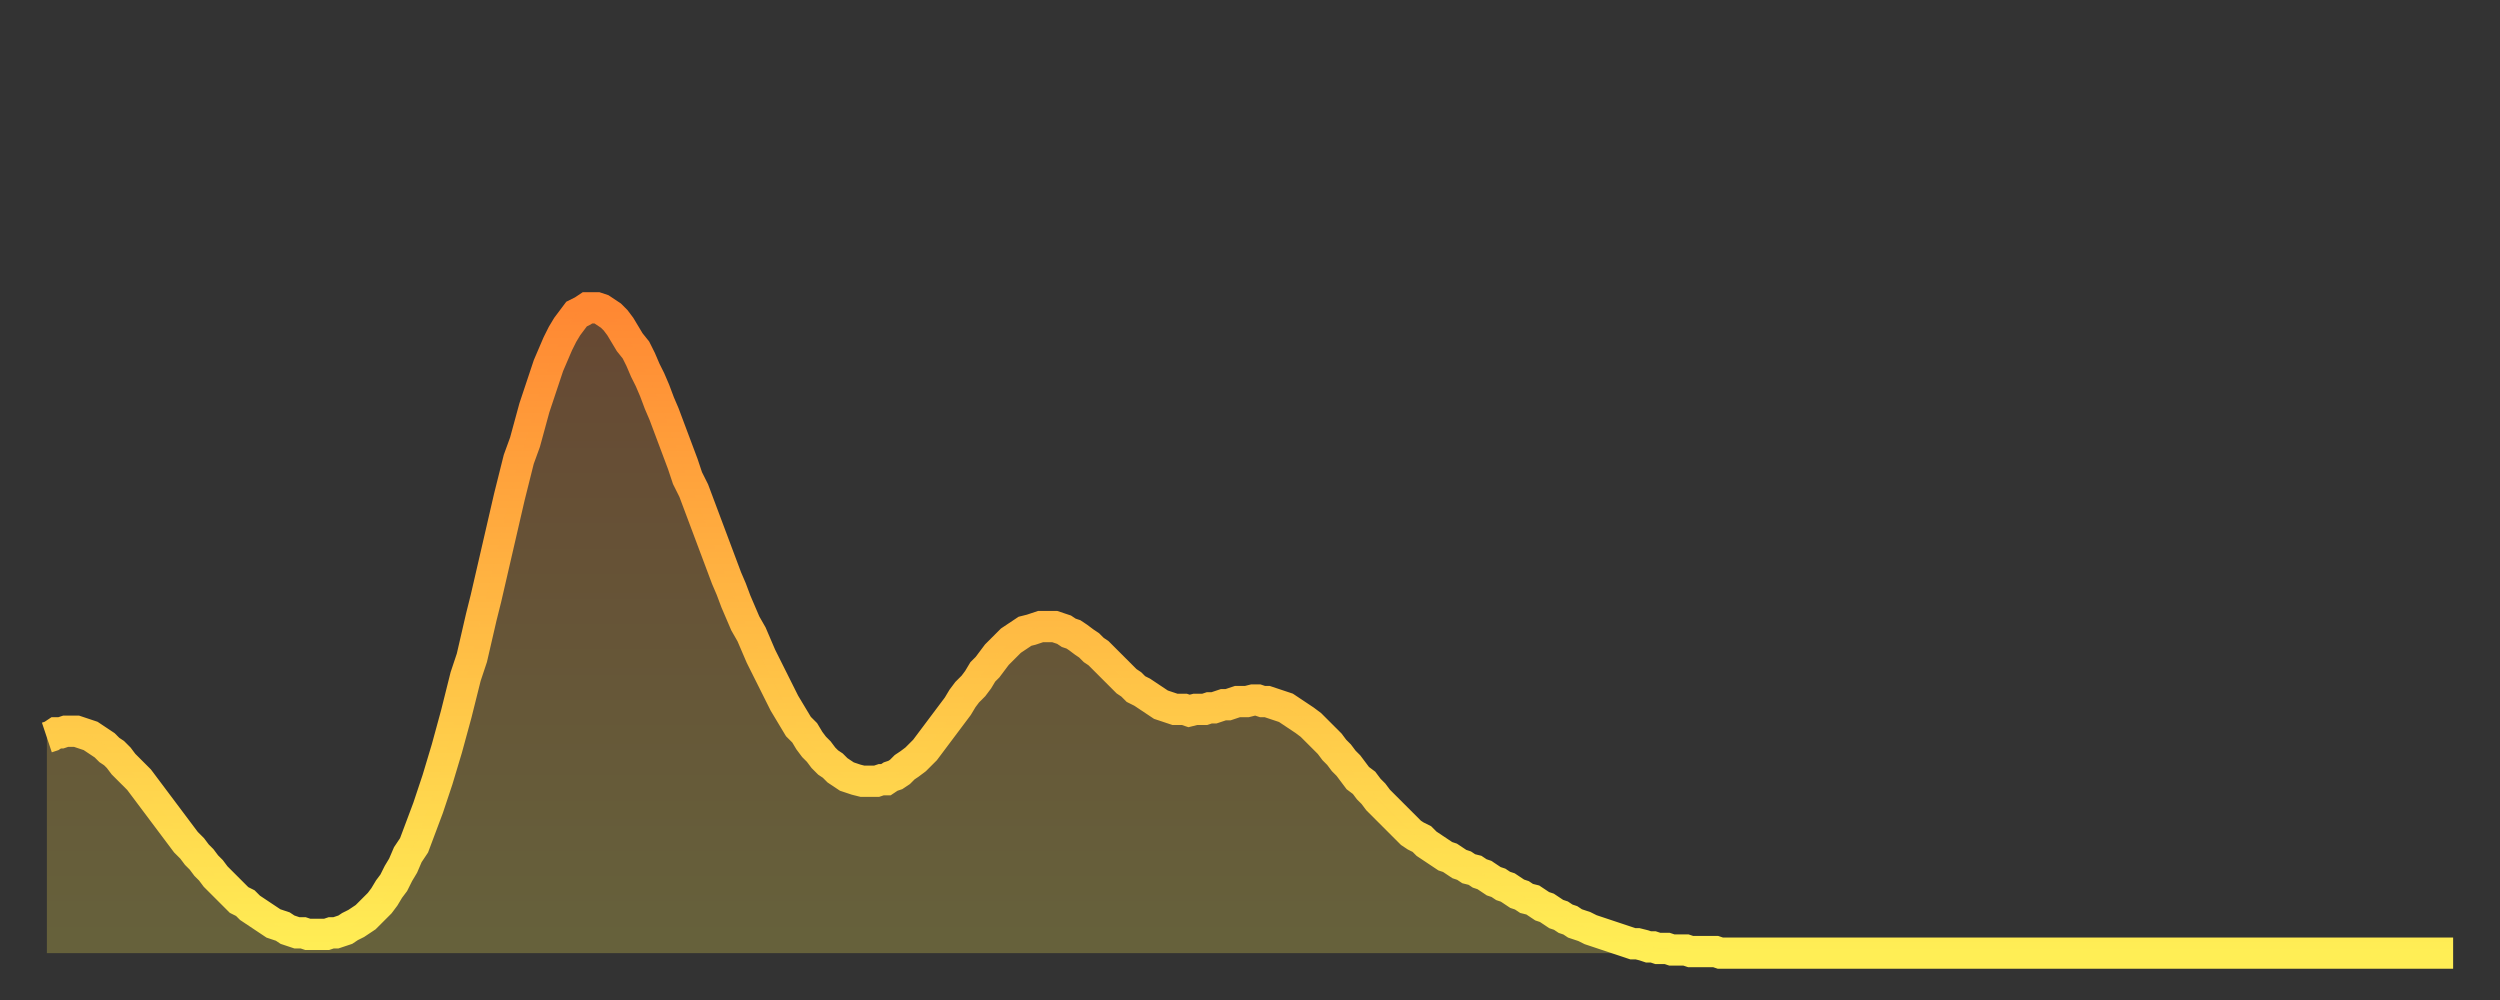
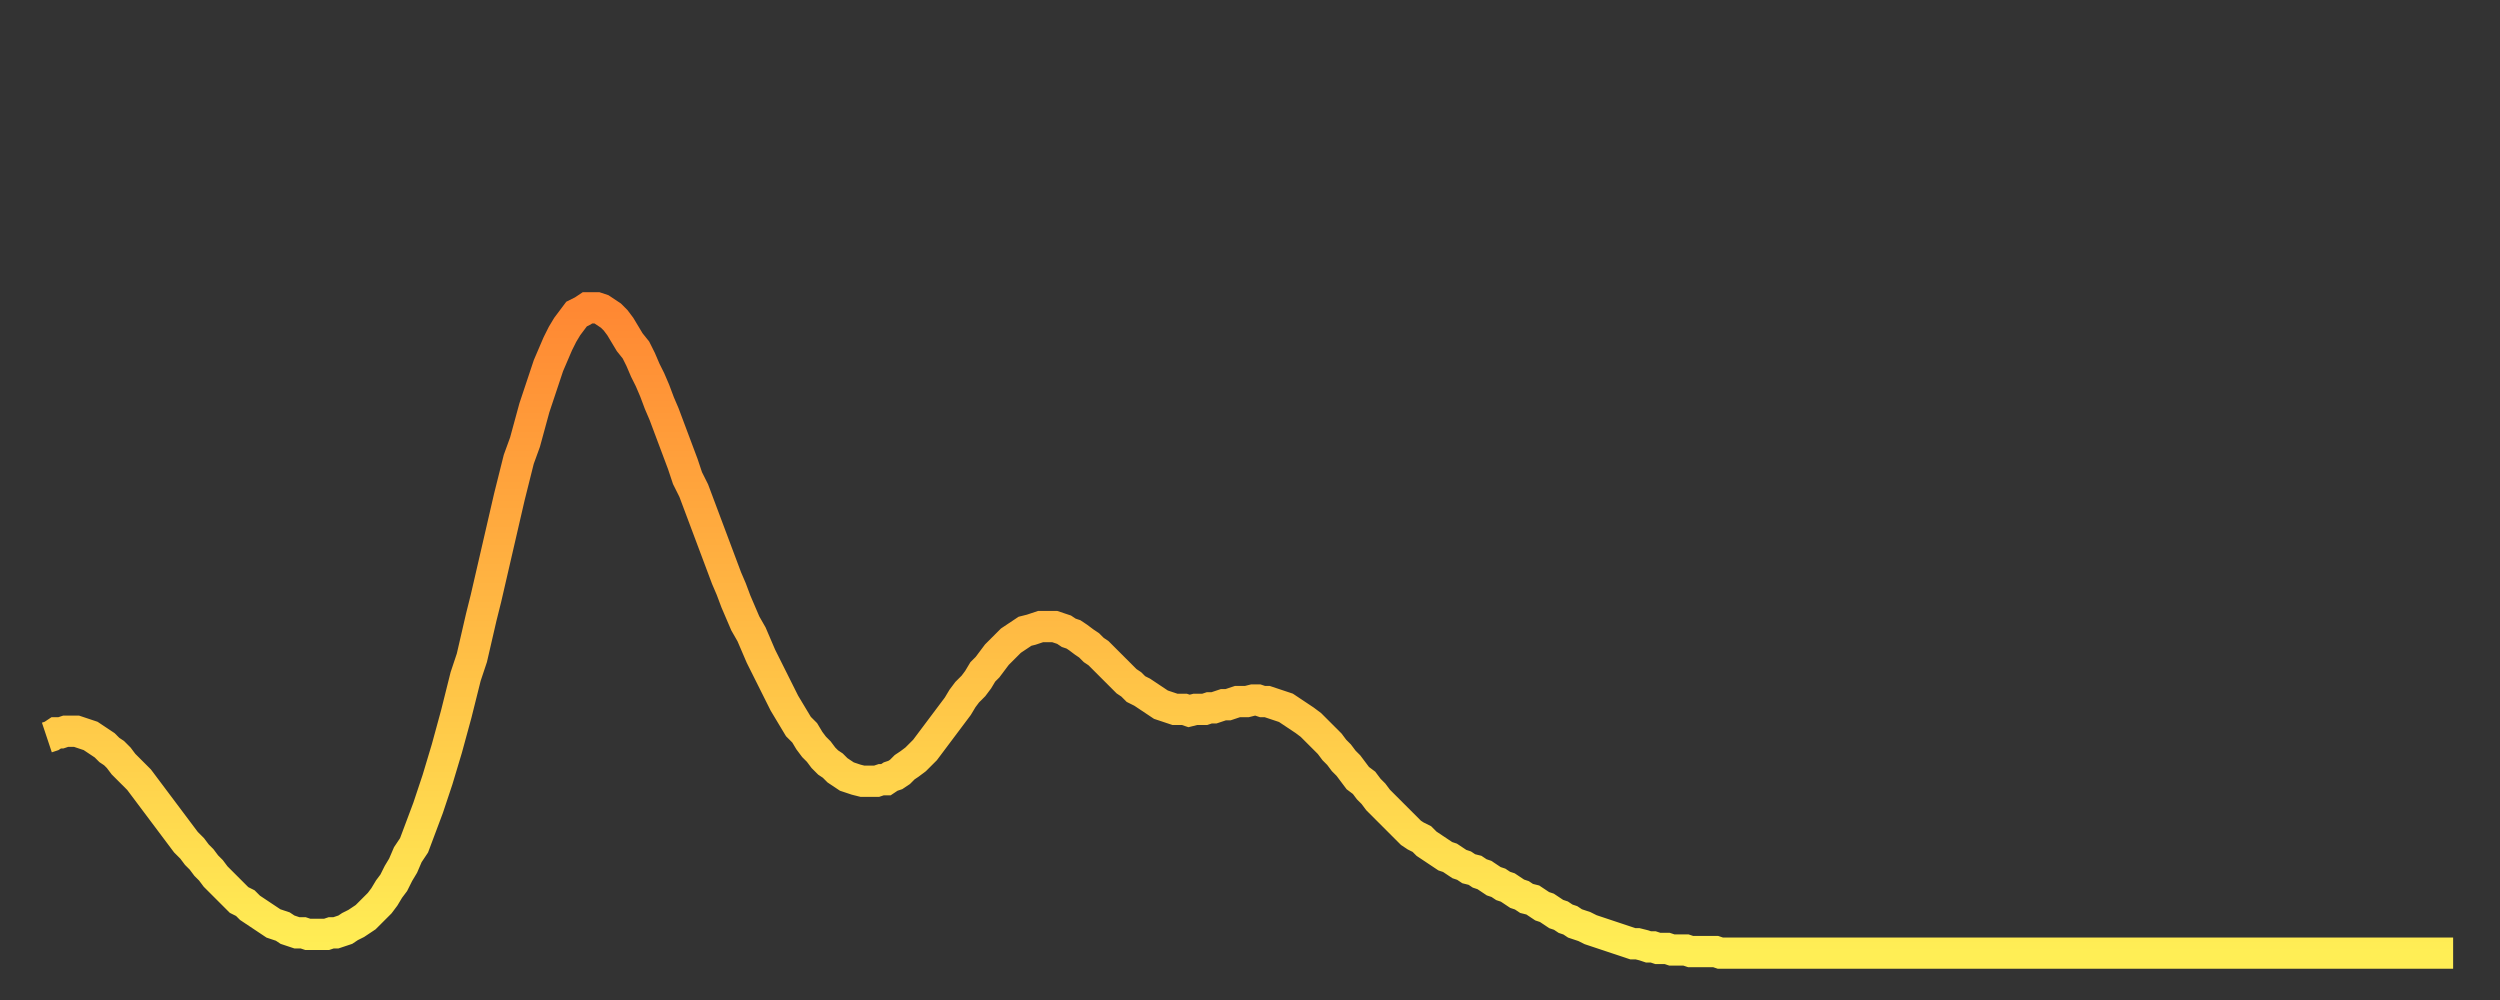
<svg xmlns="http://www.w3.org/2000/svg" baseProfile="full" height="64" version="1.1" width="160">
  <rect width="100%" height="100%" fill="#333333" stroke="none" />
  <defs>
    <linearGradient id="id10088" x1="0" x2="0" y1="0" y2="1">
      <stop offset="0%" stop-color="#ff8833" />
      <stop offset="50%" stop-color="#ffbb44" />
      <stop offset="100%" stop-color="#ffee55" />
    </linearGradient>
  </defs>
  <g transform="translate(3,3)">
    <g>
      <path d="M 0.0 44.2 0.3 44.1 0.6 43.9 0.9 43.9 1.2 43.8 1.5 43.8 1.9 43.8 2.2 43.9 2.5 44.0 2.8 44.1 3.1 44.3 3.4 44.5 3.7 44.7 4.0 45.0 4.3 45.2 4.6 45.5 4.9 45.9 5.2 46.2 5.6 46.6 5.9 46.9 6.2 47.3 6.5 47.7 6.8 48.1 7.1 48.5 7.4 48.9 7.7 49.3 8.0 49.7 8.3 50.1 8.6 50.5 8.9 50.9 9.3 51.3 9.6 51.7 9.9 52.0 10.2 52.4 10.5 52.7 10.8 53.1 11.1 53.4 11.4 53.7 11.7 54.0 12.0 54.3 12.3 54.6 12.7 54.8 13.0 55.1 13.3 55.3 13.6 55.5 13.9 55.7 14.2 55.9 14.5 56.1 14.8 56.2 15.1 56.3 15.4 56.5 15.7 56.6 16.0 56.7 16.4 56.7 16.7 56.8 17.0 56.8 17.3 56.8 17.6 56.8 17.9 56.8 18.2 56.7 18.5 56.7 18.8 56.6 19.1 56.5 19.4 56.3 19.8 56.1 20.1 55.9 20.4 55.7 20.7 55.4 21.0 55.1 21.3 54.8 21.6 54.4 21.9 53.9 22.2 53.5 22.5 52.9 22.8 52.4 23.1 51.7 23.5 51.1 23.8 50.3 24.1 49.5 24.4 48.7 24.7 47.8 25.0 46.9 25.3 45.9 25.6 44.9 25.9 43.8 26.2 42.7 26.5 41.5 26.8 40.3 27.2 39.1 27.5 37.8 27.8 36.5 28.1 35.3 28.4 34.0 28.7 32.7 29.0 31.4 29.3 30.1 29.6 28.8 29.9 27.6 30.2 26.4 30.6 25.3 30.9 24.2 31.2 23.1 31.5 22.2 31.8 21.3 32.1 20.4 32.4 19.7 32.7 19.0 33.0 18.4 33.3 17.9 33.6 17.5 33.9 17.1 34.3 16.9 34.6 16.7 34.9 16.7 35.2 16.7 35.5 16.8 35.8 17.0 36.1 17.2 36.4 17.5 36.7 17.9 37.0 18.4 37.3 18.9 37.7 19.4 38.0 20.0 38.3 20.7 38.6 21.3 38.9 22.0 39.2 22.8 39.5 23.5 39.8 24.3 40.1 25.1 40.4 25.9 40.7 26.7 41.0 27.6 41.4 28.4 41.7 29.2 42.0 30.0 42.3 30.8 42.6 31.6 42.9 32.4 43.2 33.2 43.5 34.0 43.8 34.7 44.1 35.5 44.4 36.2 44.7 36.9 45.1 37.6 45.4 38.3 45.7 39.0 46.0 39.6 46.3 40.2 46.6 40.8 46.9 41.4 47.2 42.0 47.5 42.5 47.8 43.0 48.1 43.5 48.5 43.9 48.8 44.4 49.1 44.8 49.4 45.1 49.7 45.5 50.0 45.8 50.3 46.0 50.6 46.3 50.9 46.5 51.2 46.7 51.5 46.8 51.8 46.9 52.2 47.0 52.5 47.0 52.8 47.0 53.1 47.0 53.4 46.9 53.7 46.9 54.0 46.7 54.3 46.6 54.6 46.4 54.9 46.1 55.2 45.9 55.6 45.6 55.9 45.3 56.2 45.0 56.5 44.6 56.8 44.2 57.1 43.8 57.4 43.4 57.7 43.0 58.0 42.6 58.3 42.2 58.6 41.7 58.9 41.3 59.3 40.9 59.6 40.5 59.9 40.0 60.2 39.7 60.5 39.3 60.8 38.9 61.1 38.6 61.4 38.3 61.7 38.0 62.0 37.8 62.3 37.6 62.6 37.4 63.0 37.3 63.3 37.2 63.6 37.1 63.9 37.1 64.2 37.1 64.5 37.1 64.8 37.2 65.1 37.3 65.4 37.5 65.7 37.6 66.0 37.8 66.4 38.1 66.7 38.3 67.0 38.6 67.3 38.8 67.6 39.1 67.9 39.4 68.2 39.7 68.5 40.0 68.8 40.3 69.1 40.6 69.4 40.8 69.7 41.1 70.1 41.3 70.4 41.5 70.7 41.7 71.0 41.9 71.3 42.1 71.6 42.2 71.9 42.3 72.2 42.4 72.5 42.4 72.8 42.4 73.1 42.5 73.5 42.4 73.8 42.4 74.1 42.4 74.4 42.3 74.7 42.3 75.0 42.2 75.3 42.1 75.6 42.1 75.9 42.0 76.2 41.9 76.5 41.9 76.8 41.9 77.2 41.8 77.5 41.8 77.8 41.9 78.1 41.9 78.4 42.0 78.7 42.1 79.0 42.2 79.3 42.3 79.6 42.5 79.9 42.7 80.2 42.9 80.5 43.1 80.9 43.4 81.2 43.7 81.5 44.0 81.8 44.3 82.1 44.6 82.4 45.0 82.7 45.3 83.0 45.7 83.3 46.0 83.6 46.4 83.9 46.8 84.3 47.1 84.6 47.5 84.9 47.8 85.2 48.2 85.5 48.5 85.8 48.8 86.1 49.1 86.4 49.4 86.7 49.7 87.0 50.0 87.3 50.3 87.6 50.5 88.0 50.7 88.3 51.0 88.6 51.2 88.9 51.4 89.2 51.6 89.5 51.8 89.8 51.9 90.1 52.1 90.4 52.3 90.7 52.4 91.0 52.6 91.4 52.7 91.7 52.9 92.0 53.0 92.3 53.2 92.6 53.4 92.9 53.5 93.2 53.7 93.5 53.8 93.8 54.0 94.1 54.2 94.4 54.3 94.7 54.5 95.1 54.6 95.4 54.8 95.7 55.0 96.0 55.1 96.3 55.3 96.6 55.5 96.9 55.6 97.2 55.8 97.5 55.9 97.8 56.1 98.1 56.2 98.4 56.3 98.8 56.5 99.1 56.6 99.4 56.7 99.7 56.8 100.0 56.9 100.3 57.0 100.6 57.1 100.9 57.2 101.2 57.3 101.5 57.4 101.8 57.4 102.2 57.5 102.5 57.6 102.8 57.6 103.1 57.7 103.4 57.7 103.7 57.7 104.0 57.8 104.3 57.8 104.6 57.8 104.9 57.8 105.2 57.9 105.5 57.9 105.9 57.9 106.2 57.9 106.5 57.9 106.8 57.9 107.1 58.0 107.4 58.0 107.7 58.0 108.0 58.0 108.3 58.0 108.6 58.0 108.9 58.0 109.3 58.0 109.6 58.0 109.9 58.0 110.2 58.0 110.5 58.0 110.8 58.0 111.1 58.0 111.4 58.0 111.7 58.0 112.0 58.0 112.3 58.0 112.6 58.0 113.0 58.0 113.3 58.0 113.6 58.0 113.9 58.0 114.2 58.0 114.5 58.0 114.8 58.0 115.1 58.0 115.4 58.0 115.7 58.0 116.0 58.0 116.3 58.0 116.7 58.0 117.0 58.0 117.3 58.0 117.6 58.0 117.9 58.0 118.2 58.0 118.5 58.0 118.8 58.0 119.1 58.0 119.4 58.0 119.7 58.0 120.1 58.0 120.4 58.0 120.7 58.0 121.0 58.0 121.3 58.0 121.6 58.0 121.9 58.0 122.2 58.0 122.5 58.0 122.8 58.0 123.1 58.0 123.4 58.0 123.8 58.0 124.1 58.0 124.4 58.0 124.7 58.0 125.0 58.0 125.3 58.0 125.6 58.0 125.9 58.0 126.2 58.0 126.5 58.0 126.8 58.0 127.2 58.0 127.5 58.0 127.8 58.0 128.1 58.0 128.4 58.0 128.7 58.0 129.0 58.0 129.3 58.0 129.6 58.0 129.9 58.0 130.2 58.0 130.5 58.0 130.9 58.0 131.2 58.0 131.5 58.0 131.8 58.0 132.1 58.0 132.4 58.0 132.7 58.0 133.0 58.0 133.3 58.0 133.6 58.0 133.9 58.0 134.2 58.0 134.6 58.0 134.9 58.0 135.2 58.0 135.5 58.0 135.8 58.0 136.1 58.0 136.4 58.0 136.7 58.0 137.0 58.0 137.3 58.0 137.6 58.0 138.0 58.0 138.3 58.0 138.6 58.0 138.9 58.0 139.2 58.0 139.5 58.0 139.8 58.0 140.1 58.0 140.4 58.0 140.7 58.0 141.0 58.0 141.3 58.0 141.7 58.0 142.0 58.0 142.3 58.0 142.6 58.0 142.9 58.0 143.2 58.0 143.5 58.0 143.8 58.0 144.1 58.0 144.4 58.0 144.7 58.0 145.1 58.0 145.4 58.0 145.7 58.0 146.0 58.0 146.3 58.0 146.6 58.0 146.9 58.0 147.2 58.0 147.5 58.0 147.8 58.0 148.1 58.0 148.4 58.0 148.8 58.0 149.1 58.0 149.4 58.0 149.7 58.0 150.0 58.0 150.3 58.0 150.6 58.0 150.9 58.0 151.2 58.0 151.5 58.0 151.8 58.0 152.1 58.0 152.5 58.0 152.8 58.0 153.1 58.0 153.4 58.0 153.7 58.0 154.0 58.0" fill="none" id="graph-curve" opacity="1" stroke="url(#id10088)" stroke-width="2" />
-       <path d="M 0 58 L 0.0 44.2 0.3 44.1 0.6 43.9 0.9 43.9 1.2 43.8 1.5 43.8 1.9 43.8 2.2 43.9 2.5 44.0 2.8 44.1 3.1 44.3 3.4 44.5 3.7 44.7 4.0 45.0 4.3 45.2 4.6 45.5 4.9 45.9 5.2 46.2 5.6 46.6 5.9 46.9 6.2 47.3 6.5 47.7 6.8 48.1 7.1 48.5 7.4 48.9 7.7 49.3 8.0 49.7 8.3 50.1 8.6 50.5 8.9 50.9 9.3 51.3 9.6 51.7 9.9 52.0 10.2 52.4 10.5 52.7 10.8 53.1 11.1 53.4 11.4 53.7 11.7 54.0 12.0 54.3 12.3 54.6 12.7 54.8 13.0 55.1 13.3 55.3 13.6 55.5 13.9 55.7 14.2 55.9 14.5 56.1 14.8 56.2 15.1 56.3 15.4 56.5 15.7 56.6 16.0 56.7 16.4 56.7 16.7 56.8 17.0 56.8 17.3 56.8 17.6 56.8 17.9 56.8 18.2 56.7 18.5 56.7 18.8 56.6 19.1 56.5 19.4 56.3 19.8 56.1 20.1 55.9 20.4 55.7 20.7 55.4 21.0 55.1 21.3 54.8 21.6 54.4 21.9 53.9 22.2 53.5 22.5 52.9 22.8 52.4 23.1 51.7 23.5 51.1 23.8 50.3 24.1 49.5 24.4 48.7 24.7 47.8 25.0 46.9 25.3 45.9 25.6 44.9 25.9 43.8 26.2 42.7 26.5 41.5 26.8 40.3 27.2 39.1 27.5 37.8 27.8 36.5 28.1 35.3 28.4 34.0 28.7 32.7 29.0 31.4 29.3 30.1 29.6 28.8 29.9 27.6 30.2 26.4 30.6 25.3 30.9 24.2 31.2 23.1 31.5 22.2 31.8 21.3 32.1 20.4 32.4 19.7 32.7 19.0 33.0 18.4 33.3 17.9 33.6 17.5 33.9 17.1 34.3 16.9 34.6 16.7 34.9 16.7 35.2 16.7 35.5 16.8 35.8 17.0 36.1 17.2 36.4 17.5 36.7 17.9 37.0 18.4 37.3 18.9 37.7 19.4 38.0 20.0 38.3 20.7 38.6 21.3 38.9 22.0 39.2 22.8 39.5 23.5 39.8 24.3 40.1 25.1 40.4 25.9 40.7 26.7 41.0 27.6 41.4 28.4 41.7 29.2 42.0 30.0 42.3 30.8 42.6 31.6 42.9 32.4 43.2 33.2 43.5 34.0 43.8 34.7 44.1 35.5 44.4 36.2 44.7 36.9 45.1 37.6 45.4 38.3 45.7 39.0 46.0 39.6 46.3 40.2 46.6 40.8 46.9 41.4 47.2 42.0 47.5 42.5 47.8 43.0 48.1 43.5 48.5 43.9 48.8 44.4 49.1 44.8 49.4 45.1 49.7 45.5 50.0 45.8 50.3 46.0 50.6 46.3 50.9 46.5 51.2 46.7 51.5 46.8 51.8 46.9 52.2 47.0 52.5 47.0 52.8 47.0 53.1 47.0 53.4 46.9 53.7 46.9 54.0 46.7 54.3 46.6 54.6 46.4 54.9 46.1 55.2 45.9 55.6 45.6 55.9 45.3 56.2 45.0 56.5 44.6 56.8 44.2 57.1 43.8 57.4 43.4 57.7 43.0 58.0 42.6 58.3 42.2 58.6 41.7 58.9 41.3 59.3 40.9 59.6 40.5 59.9 40.0 60.2 39.7 60.5 39.3 60.8 38.9 61.1 38.6 61.4 38.3 61.7 38.0 62.0 37.8 62.3 37.6 62.6 37.4 63.0 37.3 63.3 37.2 63.6 37.1 63.9 37.1 64.2 37.1 64.5 37.1 64.8 37.2 65.1 37.3 65.4 37.5 65.7 37.6 66.0 37.8 66.4 38.1 66.7 38.3 67.0 38.6 67.3 38.8 67.6 39.1 67.9 39.4 68.2 39.7 68.5 40.0 68.8 40.3 69.1 40.6 69.4 40.8 69.7 41.1 70.1 41.3 70.4 41.5 70.7 41.7 71.0 41.9 71.3 42.1 71.6 42.2 71.9 42.3 72.2 42.4 72.5 42.4 72.8 42.4 73.1 42.5 73.5 42.4 73.8 42.4 74.1 42.4 74.4 42.3 74.7 42.3 75.0 42.2 75.3 42.1 75.6 42.1 75.9 42.0 76.2 41.9 76.5 41.9 76.8 41.9 77.2 41.8 77.5 41.8 77.8 41.9 78.1 41.9 78.4 42.0 78.7 42.1 79.0 42.2 79.3 42.3 79.6 42.5 79.9 42.7 80.2 42.9 80.5 43.1 80.9 43.4 81.2 43.7 81.5 44.0 81.8 44.3 82.1 44.6 82.4 45.0 82.7 45.3 83.0 45.7 83.3 46.0 83.6 46.4 83.9 46.8 84.3 47.1 84.6 47.5 84.9 47.8 85.2 48.2 85.5 48.5 85.8 48.8 86.1 49.1 86.4 49.4 86.7 49.7 87.0 50.0 87.3 50.3 87.6 50.5 88.0 50.7 88.3 51.0 88.6 51.2 88.9 51.4 89.2 51.6 89.5 51.8 89.8 51.9 90.1 52.1 90.4 52.3 90.7 52.4 91.0 52.6 91.4 52.7 91.7 52.9 92.0 53.0 92.3 53.2 92.6 53.4 92.9 53.5 93.2 53.7 93.5 53.8 93.8 54.0 94.1 54.2 94.4 54.3 94.7 54.5 95.1 54.6 95.4 54.8 95.7 55.0 96.0 55.1 96.3 55.3 96.6 55.5 96.9 55.6 97.2 55.8 97.5 55.9 97.8 56.1 98.1 56.2 98.4 56.3 98.8 56.5 99.1 56.6 99.4 56.7 99.7 56.8 100.0 56.9 100.3 57.0 100.6 57.1 100.9 57.2 101.2 57.3 101.5 57.4 101.8 57.4 102.2 57.5 102.5 57.6 102.8 57.6 103.1 57.7 103.4 57.7 103.7 57.7 104.0 57.8 104.3 57.8 104.6 57.8 104.9 57.8 105.2 57.9 105.5 57.9 105.9 57.9 106.2 57.9 106.5 57.9 106.8 57.9 107.1 58.0 107.4 58.0 107.7 58.0 108.0 58.0 108.3 58.0 108.6 58.0 108.9 58.0 109.3 58.0 109.6 58.0 109.9 58.0 110.2 58.0 110.5 58.0 110.8 58.0 111.1 58.0 111.4 58.0 111.7 58.0 112.0 58.0 112.3 58.0 112.6 58.0 113.0 58.0 113.3 58.0 113.6 58.0 113.9 58.0 114.2 58.0 114.5 58.0 114.8 58.0 115.1 58.0 115.4 58.0 115.7 58.0 116.0 58.0 116.3 58.0 116.7 58.0 117.0 58.0 117.3 58.0 117.6 58.0 117.9 58.0 118.2 58.0 118.5 58.0 118.8 58.0 119.1 58.0 119.4 58.0 119.7 58.0 120.1 58.0 120.4 58.0 120.7 58.0 121.0 58.0 121.3 58.0 121.6 58.0 121.9 58.0 122.2 58.0 122.5 58.0 122.8 58.0 123.1 58.0 123.4 58.0 123.8 58.0 124.1 58.0 124.4 58.0 124.7 58.0 125.0 58.0 125.3 58.0 125.6 58.0 125.9 58.0 126.2 58.0 126.5 58.0 126.8 58.0 127.2 58.0 127.5 58.0 127.8 58.0 128.1 58.0 128.4 58.0 128.7 58.0 129.0 58.0 129.3 58.0 129.6 58.0 129.9 58.0 130.2 58.0 130.5 58.0 130.9 58.0 131.2 58.0 131.5 58.0 131.8 58.0 132.1 58.0 132.4 58.0 132.7 58.0 133.0 58.0 133.3 58.0 133.6 58.0 133.9 58.0 134.2 58.0 134.6 58.0 134.9 58.0 135.2 58.0 135.5 58.0 135.8 58.0 136.1 58.0 136.4 58.0 136.7 58.0 137.0 58.0 137.3 58.0 137.6 58.0 138.0 58.0 138.3 58.0 138.6 58.0 138.9 58.0 139.2 58.0 139.5 58.0 139.8 58.0 140.1 58.0 140.4 58.0 140.7 58.0 141.0 58.0 141.3 58.0 141.7 58.0 142.0 58.0 142.3 58.0 142.6 58.0 142.9 58.0 143.2 58.0 143.5 58.0 143.8 58.0 144.1 58.0 144.4 58.0 144.7 58.0 145.1 58.0 145.4 58.0 145.7 58.0 146.0 58.0 146.3 58.0 146.6 58.0 146.9 58.0 147.2 58.0 147.5 58.0 147.8 58.0 148.1 58.0 148.4 58.0 148.8 58.0 149.1 58.0 149.4 58.0 149.7 58.0 150.0 58.0 150.3 58.0 150.6 58.0 150.9 58.0 151.2 58.0 151.5 58.0 151.8 58.0 152.1 58.0 152.5 58.0 152.8 58.0 153.1 58.0 153.4 58.0 153.7 58.0 154.0 58.0 154 58" fill="url(#id10088)" fill-opacity=".25" id="graph-shadow" />
    </g>
  </g>
</svg>